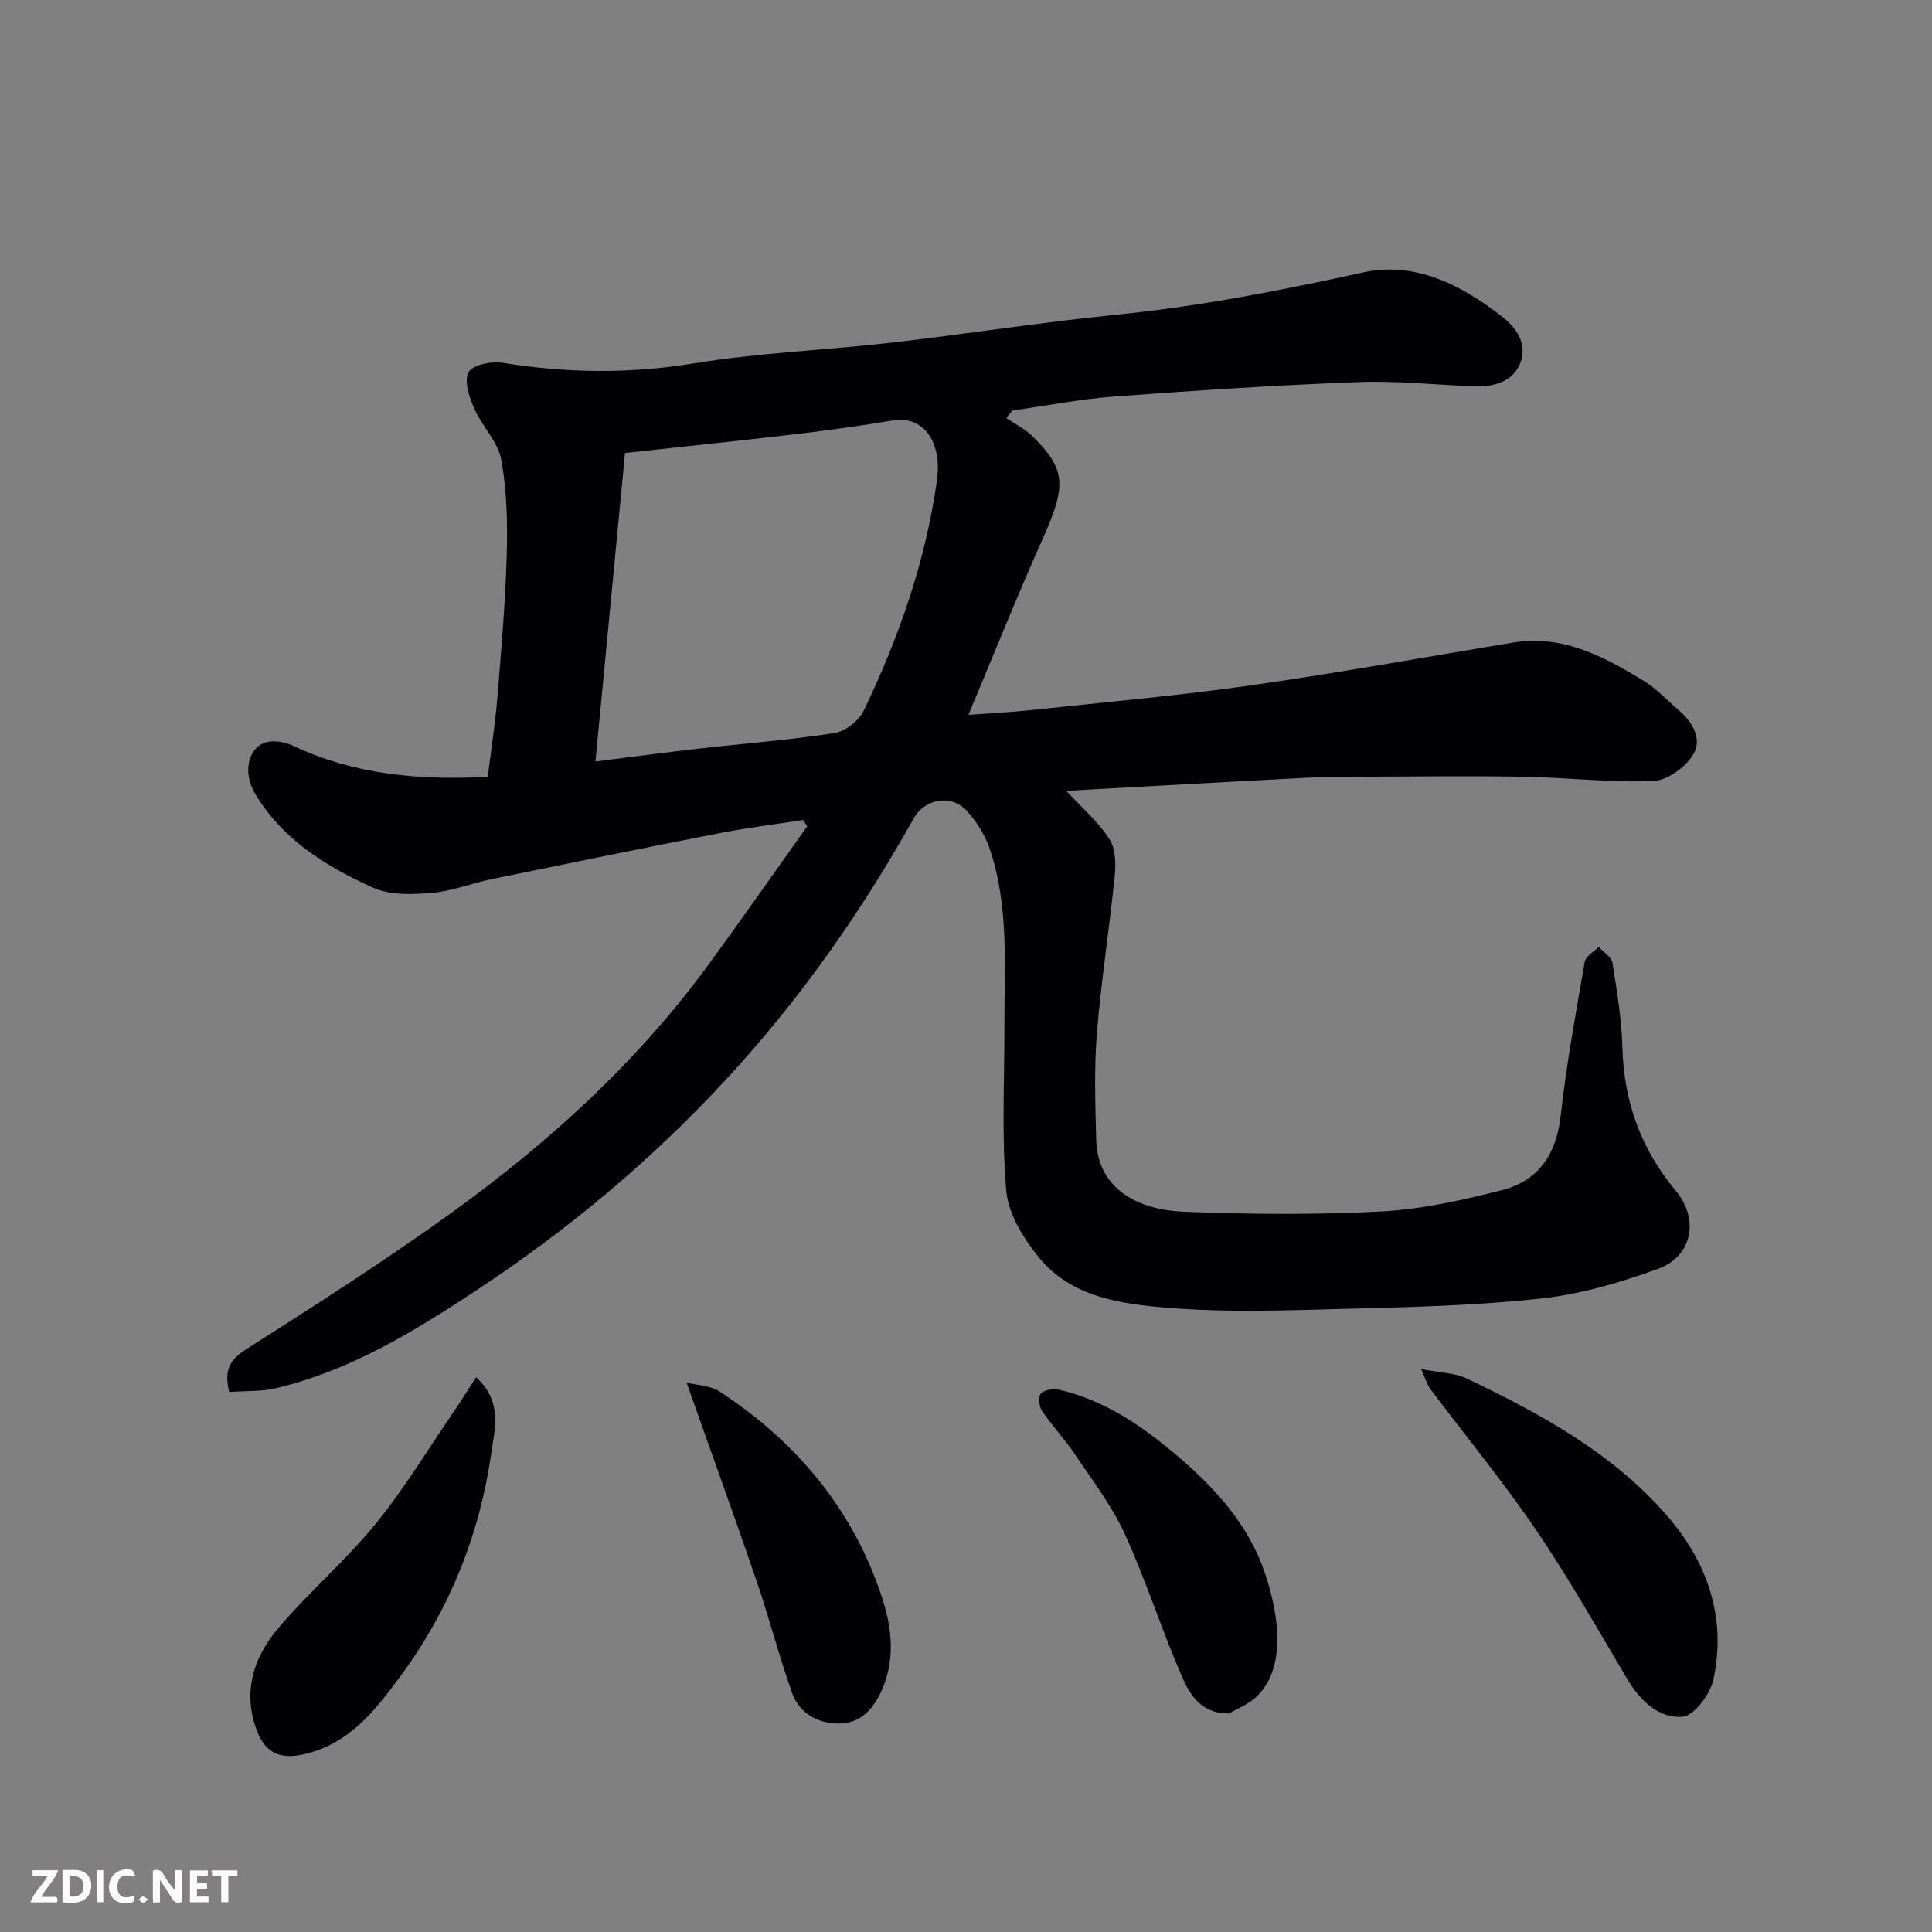
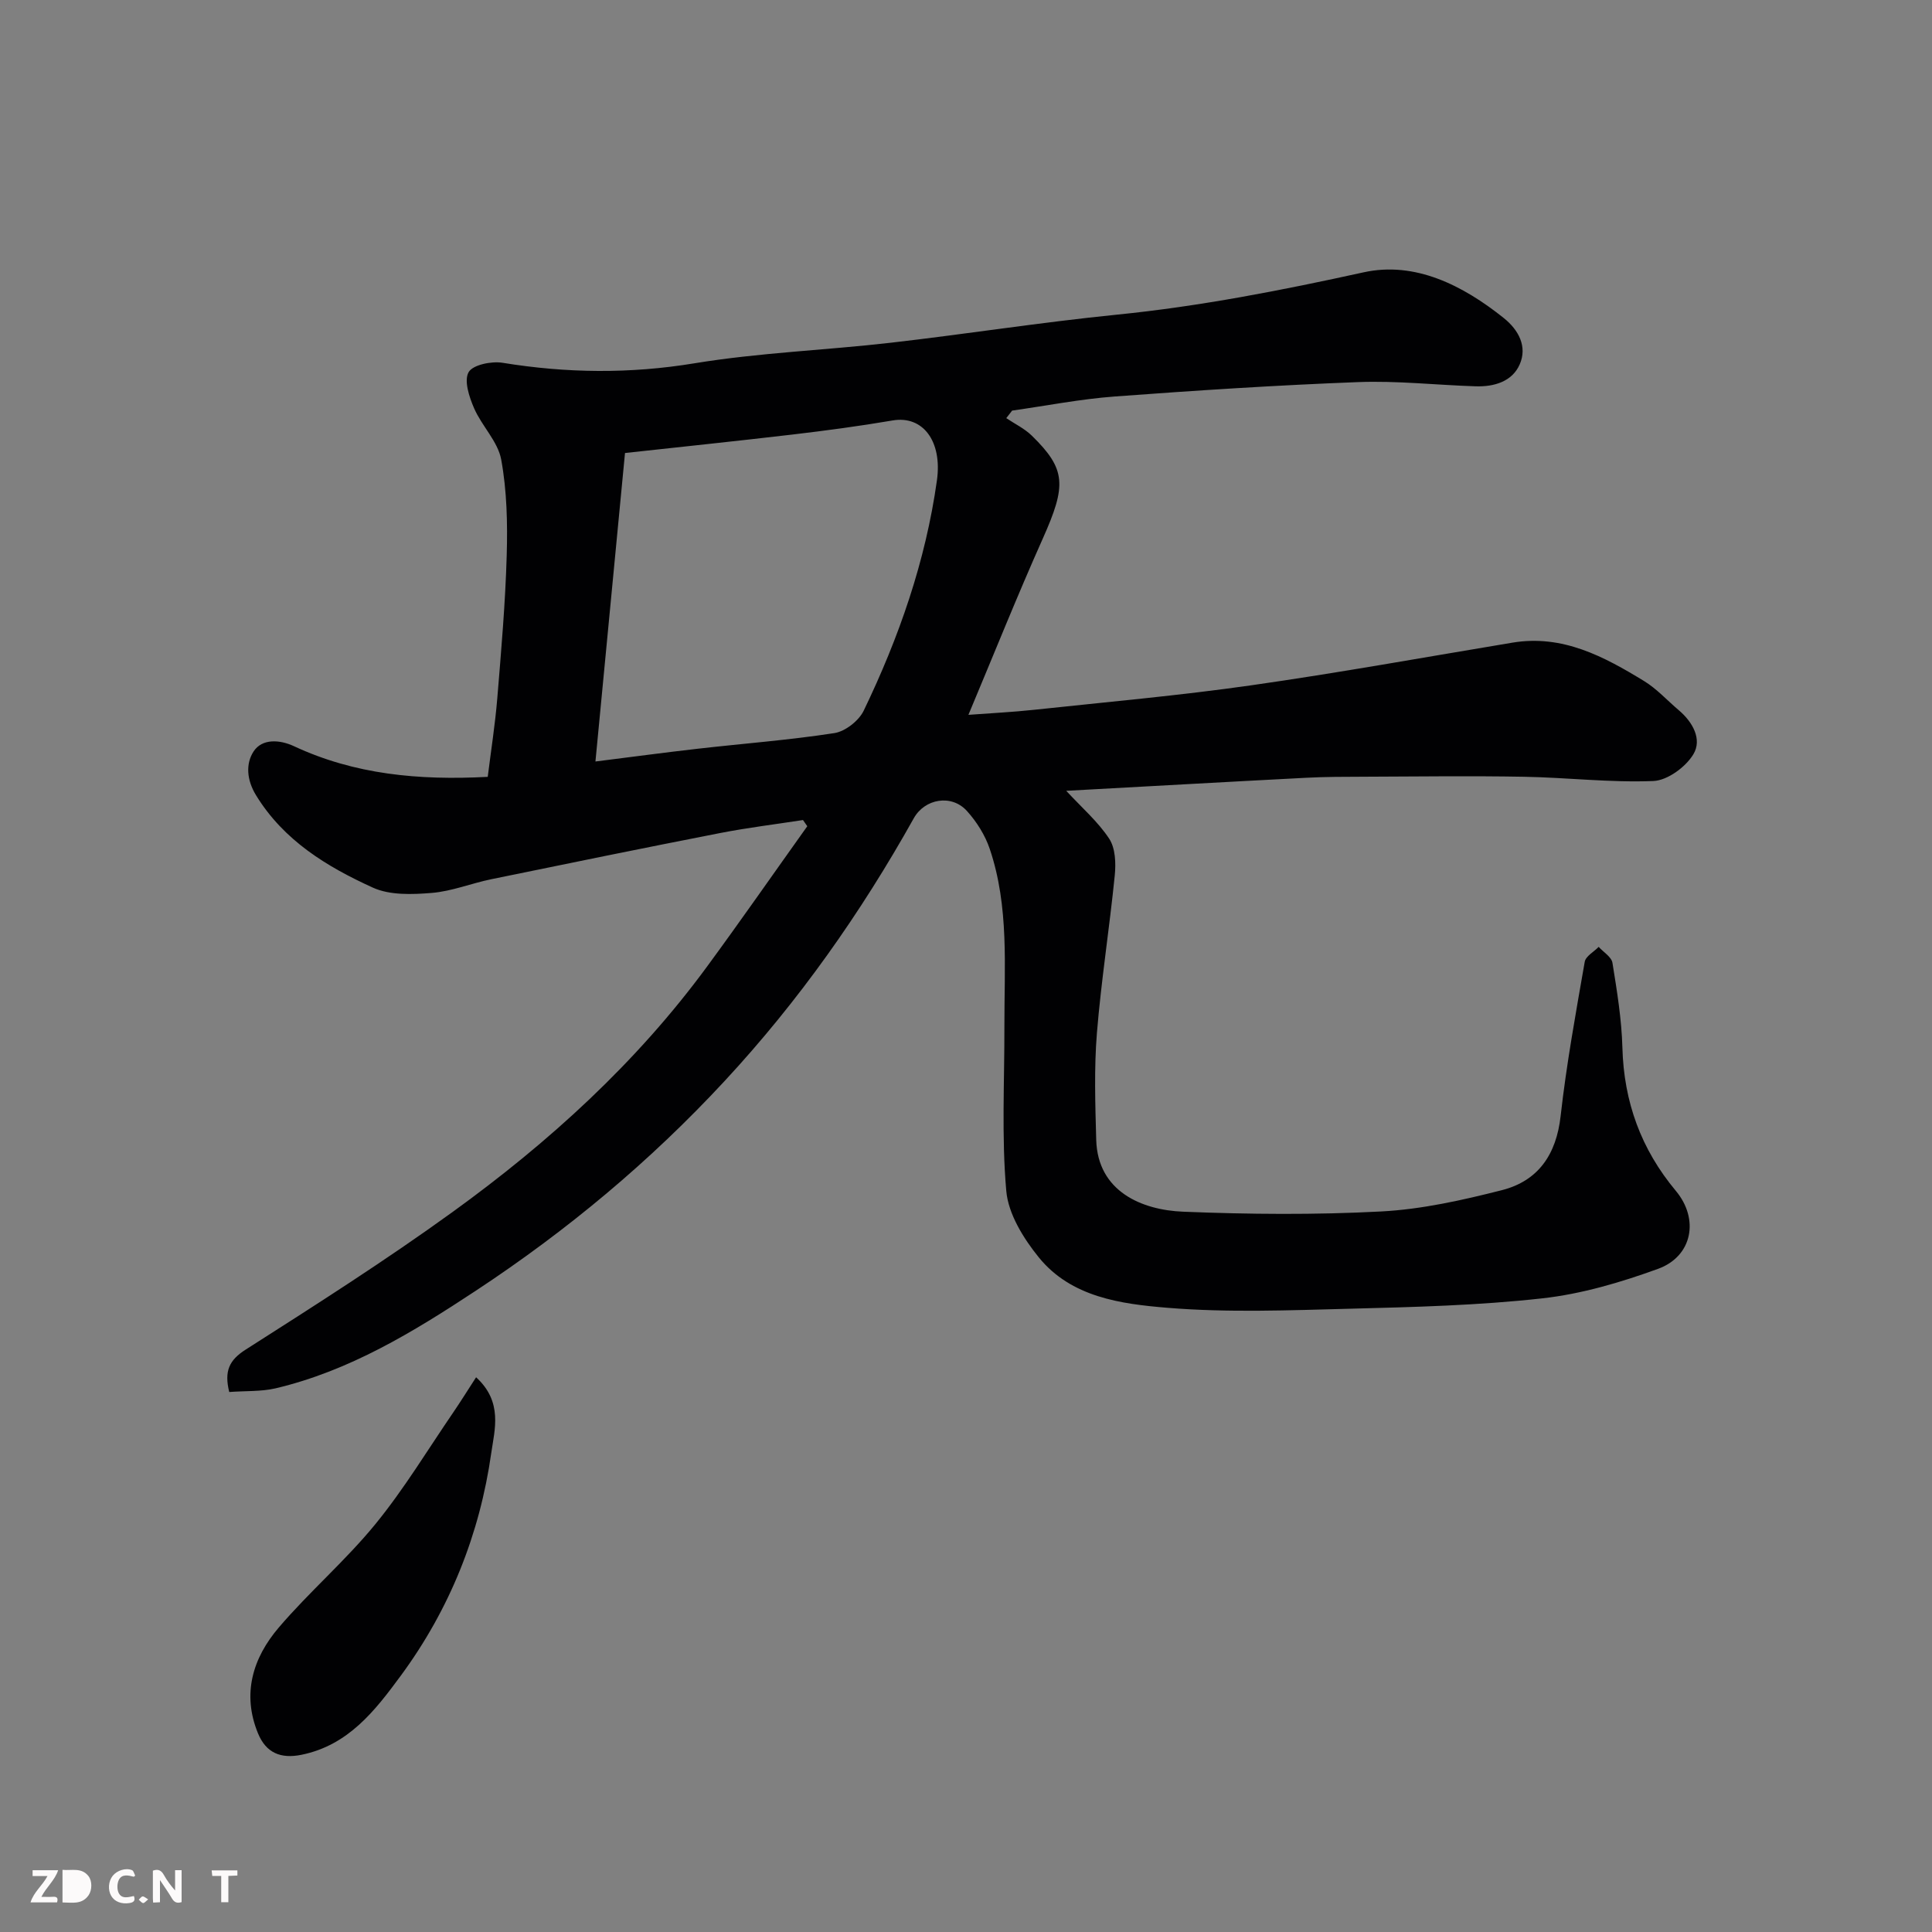
<svg xmlns="http://www.w3.org/2000/svg" enable-background="new 0 0 400 400" viewBox="0 0 400 400">
  <rect x="0" y="0" width="400" height="400" fill="#808080" stroke="none" />
  <path d="m47.46 288.2c-1.07-4.35-.01-6.61 3.42-8.79 14.44-9.21 28.91-18.42 42.78-28.45 19.96-14.43 38.11-30.92 52.77-50.9 7.03-9.58 13.81-19.33 20.71-29-.3-.43-.6-.85-.89-1.28-5.7.88-11.43 1.58-17.09 2.68-15.83 3.09-31.63 6.32-47.43 9.57-4.14.85-8.18 2.5-12.34 2.84-4.05.33-8.67.51-12.2-1.1-9.51-4.33-18.43-9.73-24.18-19.12-1.94-3.16-2.16-6.5-.53-9.04 1.79-2.77 5.48-2.47 8.38-1.12 12.55 5.86 25.8 7.1 40.12 6.35.67-5.4 1.53-10.83 1.98-16.29.81-9.85 1.67-19.72 1.95-29.6.19-6.6.04-13.34-1.14-19.8-.69-3.75-4.02-6.95-5.62-10.64-1.01-2.32-2.12-5.7-1.13-7.45.86-1.53 4.72-2.32 7.02-1.95 13.26 2.16 26.35 2.31 39.72.11 13.42-2.21 27.11-2.7 40.65-4.26 15.62-1.79 31.16-4.24 46.8-5.81 17.27-1.73 34.18-5.05 51.12-8.77 10.61-2.33 20.51 2.67 29 9.46 3.1 2.48 4.92 5.92 3.31 9.6-1.56 3.58-5.34 4.67-9.16 4.54-8.1-.26-16.22-1.18-24.3-.87-16.81.64-33.62 1.73-50.4 2.98-7.11.53-14.16 1.92-21.23 2.92-.4.52-.8 1.04-1.21 1.56 1.78 1.2 3.79 2.16 5.3 3.64 7.11 6.95 7.18 10.27 2.27 21.27-5.31 11.89-10.15 23.99-15.41 36.52 4.62-.35 9.1-.56 13.55-1.04 15-1.61 30.05-2.94 44.97-5.07 18.1-2.58 36.09-5.84 54.13-8.84 10.37-1.72 18.92 2.87 27.25 7.96 2.63 1.61 4.78 4.01 7.17 6.03 2.91 2.46 4.88 6.05 3.02 9.13-1.59 2.64-5.36 5.41-8.28 5.53-8.89.36-17.83-.72-26.75-.88-11.05-.2-22.11-.05-33.17-.01-3.99.01-7.98.01-11.97.22-16.47.85-32.94 1.79-49.67 2.7 3.26 3.52 6.58 6.39 8.9 9.92 1.29 1.96 1.4 5.07 1.15 7.58-1.09 10.91-2.81 21.76-3.7 32.69-.59 7.31-.34 14.71-.14 22.07.3 10.72 9.47 14.54 18.01 14.88 13.64.55 27.35.67 40.98-.05 8.4-.44 16.81-2.33 25-4.41 7.53-1.92 11.27-7.38 12.16-15.34 1.2-10.7 3.14-21.32 4.99-31.93.2-1.17 1.89-2.07 2.89-3.1.99 1.1 2.65 2.08 2.85 3.3.94 5.82 1.9 11.69 2.06 17.56.3 11.24 3.87 21.04 11.07 29.66 4.88 5.85 3.43 13.55-3.69 16.14-7.73 2.81-15.84 5.21-23.98 6.11-13.11 1.46-26.36 1.8-39.56 2.14-12.69.33-25.46.85-38.08-.19-9.59-.79-19.9-2.18-26.6-10.45-3.16-3.9-6.3-8.96-6.72-13.73-1-11.28-.36-22.7-.39-34.06-.03-12.35 1.01-24.81-3.04-36.78-.96-2.84-2.71-5.62-4.73-7.85-3.18-3.51-8.72-2.54-10.99 1.52-10.99 19.65-23.81 37.85-39.21 54.45-15.44 16.65-32.58 30.92-51.45 43.36-12.98 8.56-26.18 16.61-41.52 20.23-2.97.68-6.18.5-9.55.75zm81.94-194.41c-2.11 22.01-4.12 42.98-6.12 63.87 7.27-.91 14.21-1.85 21.16-2.64 9.44-1.08 18.93-1.79 28.31-3.24 2.25-.35 5.06-2.55 6.07-4.64 7.3-15.15 12.81-30.93 15.16-47.68 1.14-8.13-2.92-13.48-9.17-12.41-6.92 1.18-13.88 2.11-20.85 2.93-11.52 1.35-23.05 2.55-34.56 3.81z" fill="#010103" />
  <path d="m98.57 285.15c5.6 5.1 3.82 10.9 3.15 15.61-2.38 16.84-8.58 32.37-18.73 46.16-5.36 7.28-10.87 14.41-20.57 16.39-4.34.88-7.35-.42-9-4.43-3.38-8.2-1.06-15.64 4.29-21.91 6.34-7.43 13.85-13.87 20.02-21.43 5.96-7.3 10.87-15.46 16.21-23.26 1.45-2.13 2.81-4.32 4.63-7.13z" fill="#010103" />
-   <path d="m294.22 283.44c3.95.78 7.01.79 9.49 1.98 15.14 7.26 29.9 15.24 41.17 28.08 8.57 9.76 12.66 21.3 9.85 34.28-.65 3.02-4.04 7.5-6.43 7.66-4.97.35-8.78-3.41-11.47-7.93-6.16-10.38-12.11-20.92-18.9-30.88-6.8-9.99-14.51-19.35-21.78-29.03-.62-.82-.91-1.91-1.93-4.16z" fill="#010103" />
-   <path d="m254.5 354.75c-5.95.09-8.23-4.03-9.85-7.77-4.2-9.69-7.4-19.82-11.79-29.42-2.68-5.85-6.71-11.1-10.33-16.49-2.09-3.11-4.7-5.87-6.8-8.98-.61-.9-.8-2.98-.22-3.57.77-.78 2.59-1.06 3.77-.79 9.66 2.23 17.59 7.78 24.9 14.06 7.64 6.56 14.39 14.05 17.7 23.88 3.06 9.09 4.42 19.87-1.85 25.72-1.56 1.45-3.68 2.26-5.53 3.36z" fill="#010103" />
-   <path d="m142.15 286.27c2.03.51 4.84.55 6.83 1.84 16.02 10.44 27.75 24.56 33.68 42.78 2 6.16 2.85 13.04-.42 19.73-1.92 3.93-4.65 6.19-8.51 6.22-4.25.04-8.21-2.04-9.73-6.3-2.71-7.64-4.73-15.52-7.35-23.19-4.58-13.38-9.4-26.68-14.5-41.08z" fill="#010103" />
  <g fill="#fcfafa">
    <path d="m37.59 393.81c-.92.31-1.52.05-2-.78-.7-1.2-1.52-2.34-2.47-3.78v4.59c-.55.03-.95.05-1.41.07-.03-.37-.06-.64-.06-.91 0-1.91 0-3.81 0-5.7 1.13-.41 1.77-.03 2.29.91.62 1.11 1.38 2.14 2.31 3.19v-4.2h1.35v6.61z" />
-     <path d="m12.94 393.88v-6.75c1.9.19 3.93-.54 5.37 1.29.8 1.01.78 2.88.03 3.97-1.37 1.97-3.4 1.51-5.4 1.49m1.45-1.22c2.04.12 2.92-.58 2.89-2.21-.03-1.51-.98-2.19-2.89-2z" />
+     <path d="m12.94 393.88v-6.75c1.9.19 3.93-.54 5.37 1.29.8 1.01.78 2.88.03 3.97-1.37 1.97-3.4 1.51-5.4 1.49m1.45-1.22z" />
    <path d="m11.81 393.87h-5.49c.68-2.18 2.47-3.48 3.51-5.45h-3.08v-1.21h5.29c-.71 2.13-2.44 3.48-3.47 5.51.86 0 1.63.04 2.39-.01.79-.05 1.14.21.85 1.16" />
-     <path d="m39.33 393.86v-6.61h3.7v1.07h-2.22v1.52c.68.04 1.34.09 2.07.13v1.07c-.72.05-1.38.09-2.1.14v1.48h2.4v1.19h-3.84z" />
    <path d="m27.71 388.56c-1.15-.3-2.46-.61-3.1.64-.37.73-.41 1.93-.06 2.67.63 1.35 1.99.93 3.17.68.35.94-.01 1.32-.93 1.46-1.62.25-3.05-.27-3.76-1.48-.73-1.24-.6-3.03.31-4.17.88-1.11 2.71-1.7 4-1.16.32.13.44.74.65 1.12-.1.08-.19.16-.28.24" />
    <path d="m49.15 387.24v1.07c-.59.02-1.17.05-1.87.08v5.44h-1.48v-5.44h-1.85c-.05-.4-.08-.73-.13-1.15z" />
-     <path d="m20.06 387.21h1.33v6.62h-1.33z" />
    <path d="m30.68 393.25c-.49.38-.8.79-1.05.76-.32-.05-.6-.45-.9-.7.26-.24.51-.64.8-.67.29-.04.62.3 1.15.61" />
  </g>
</svg>